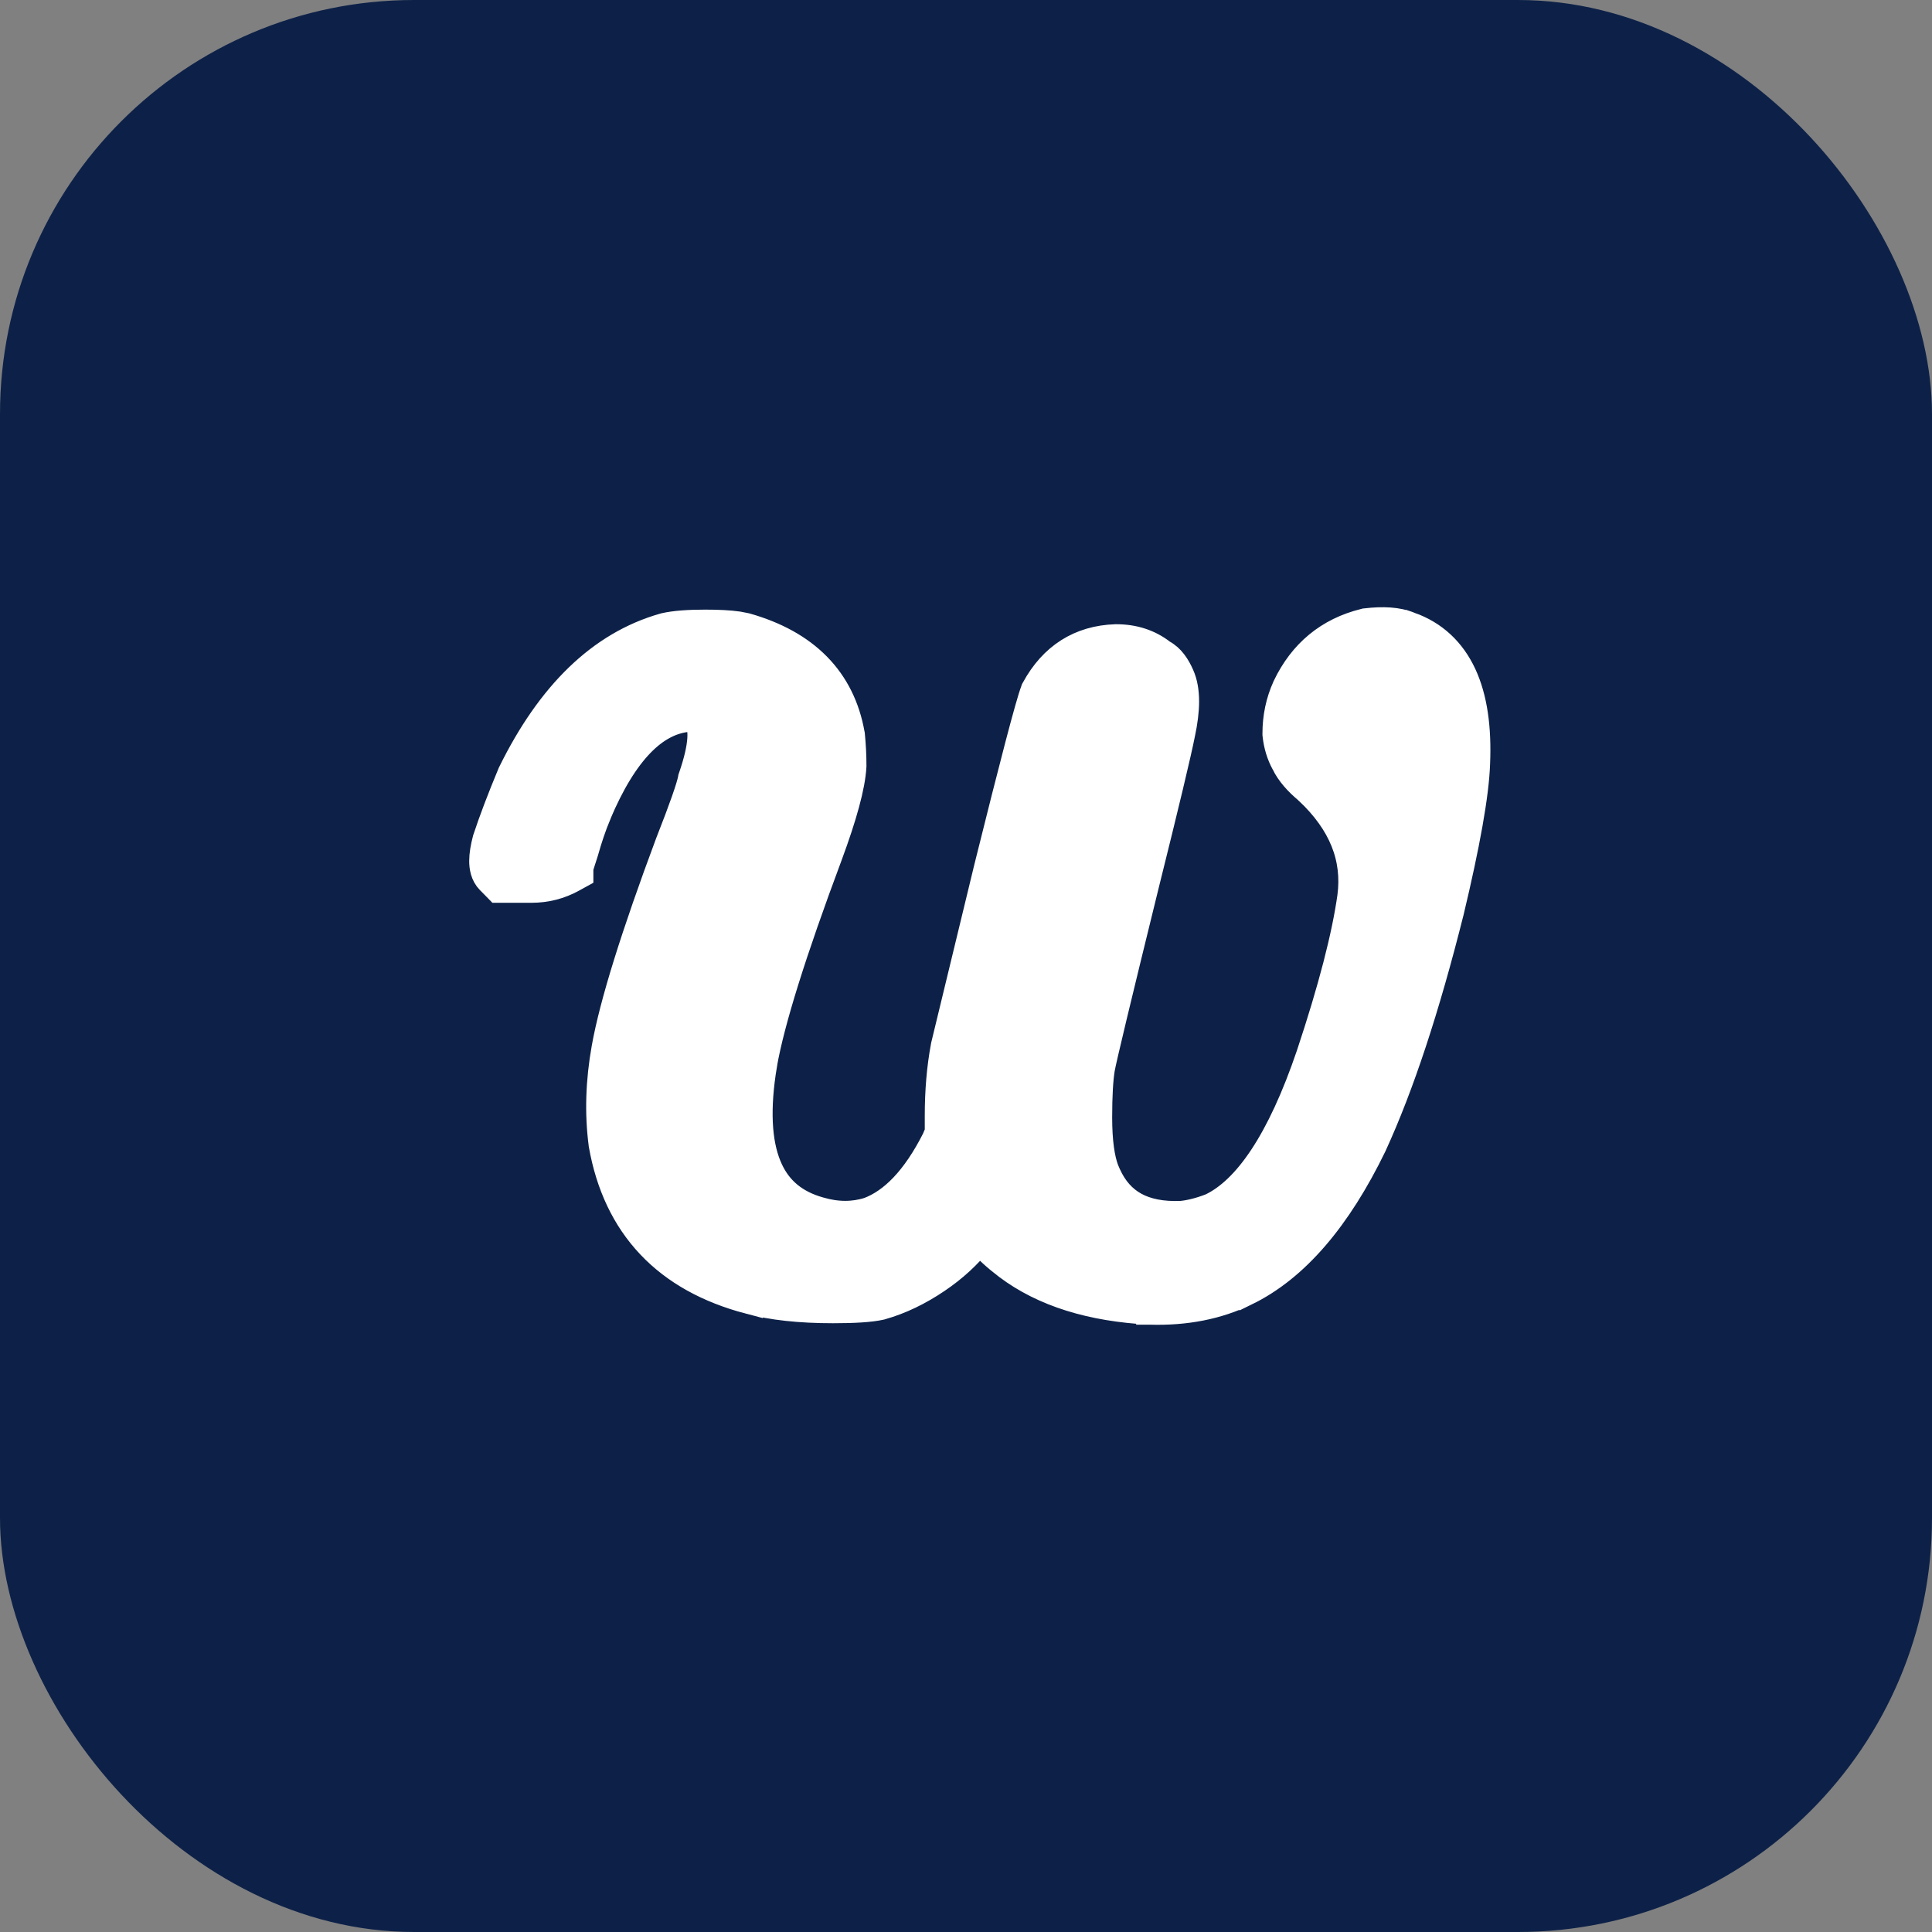
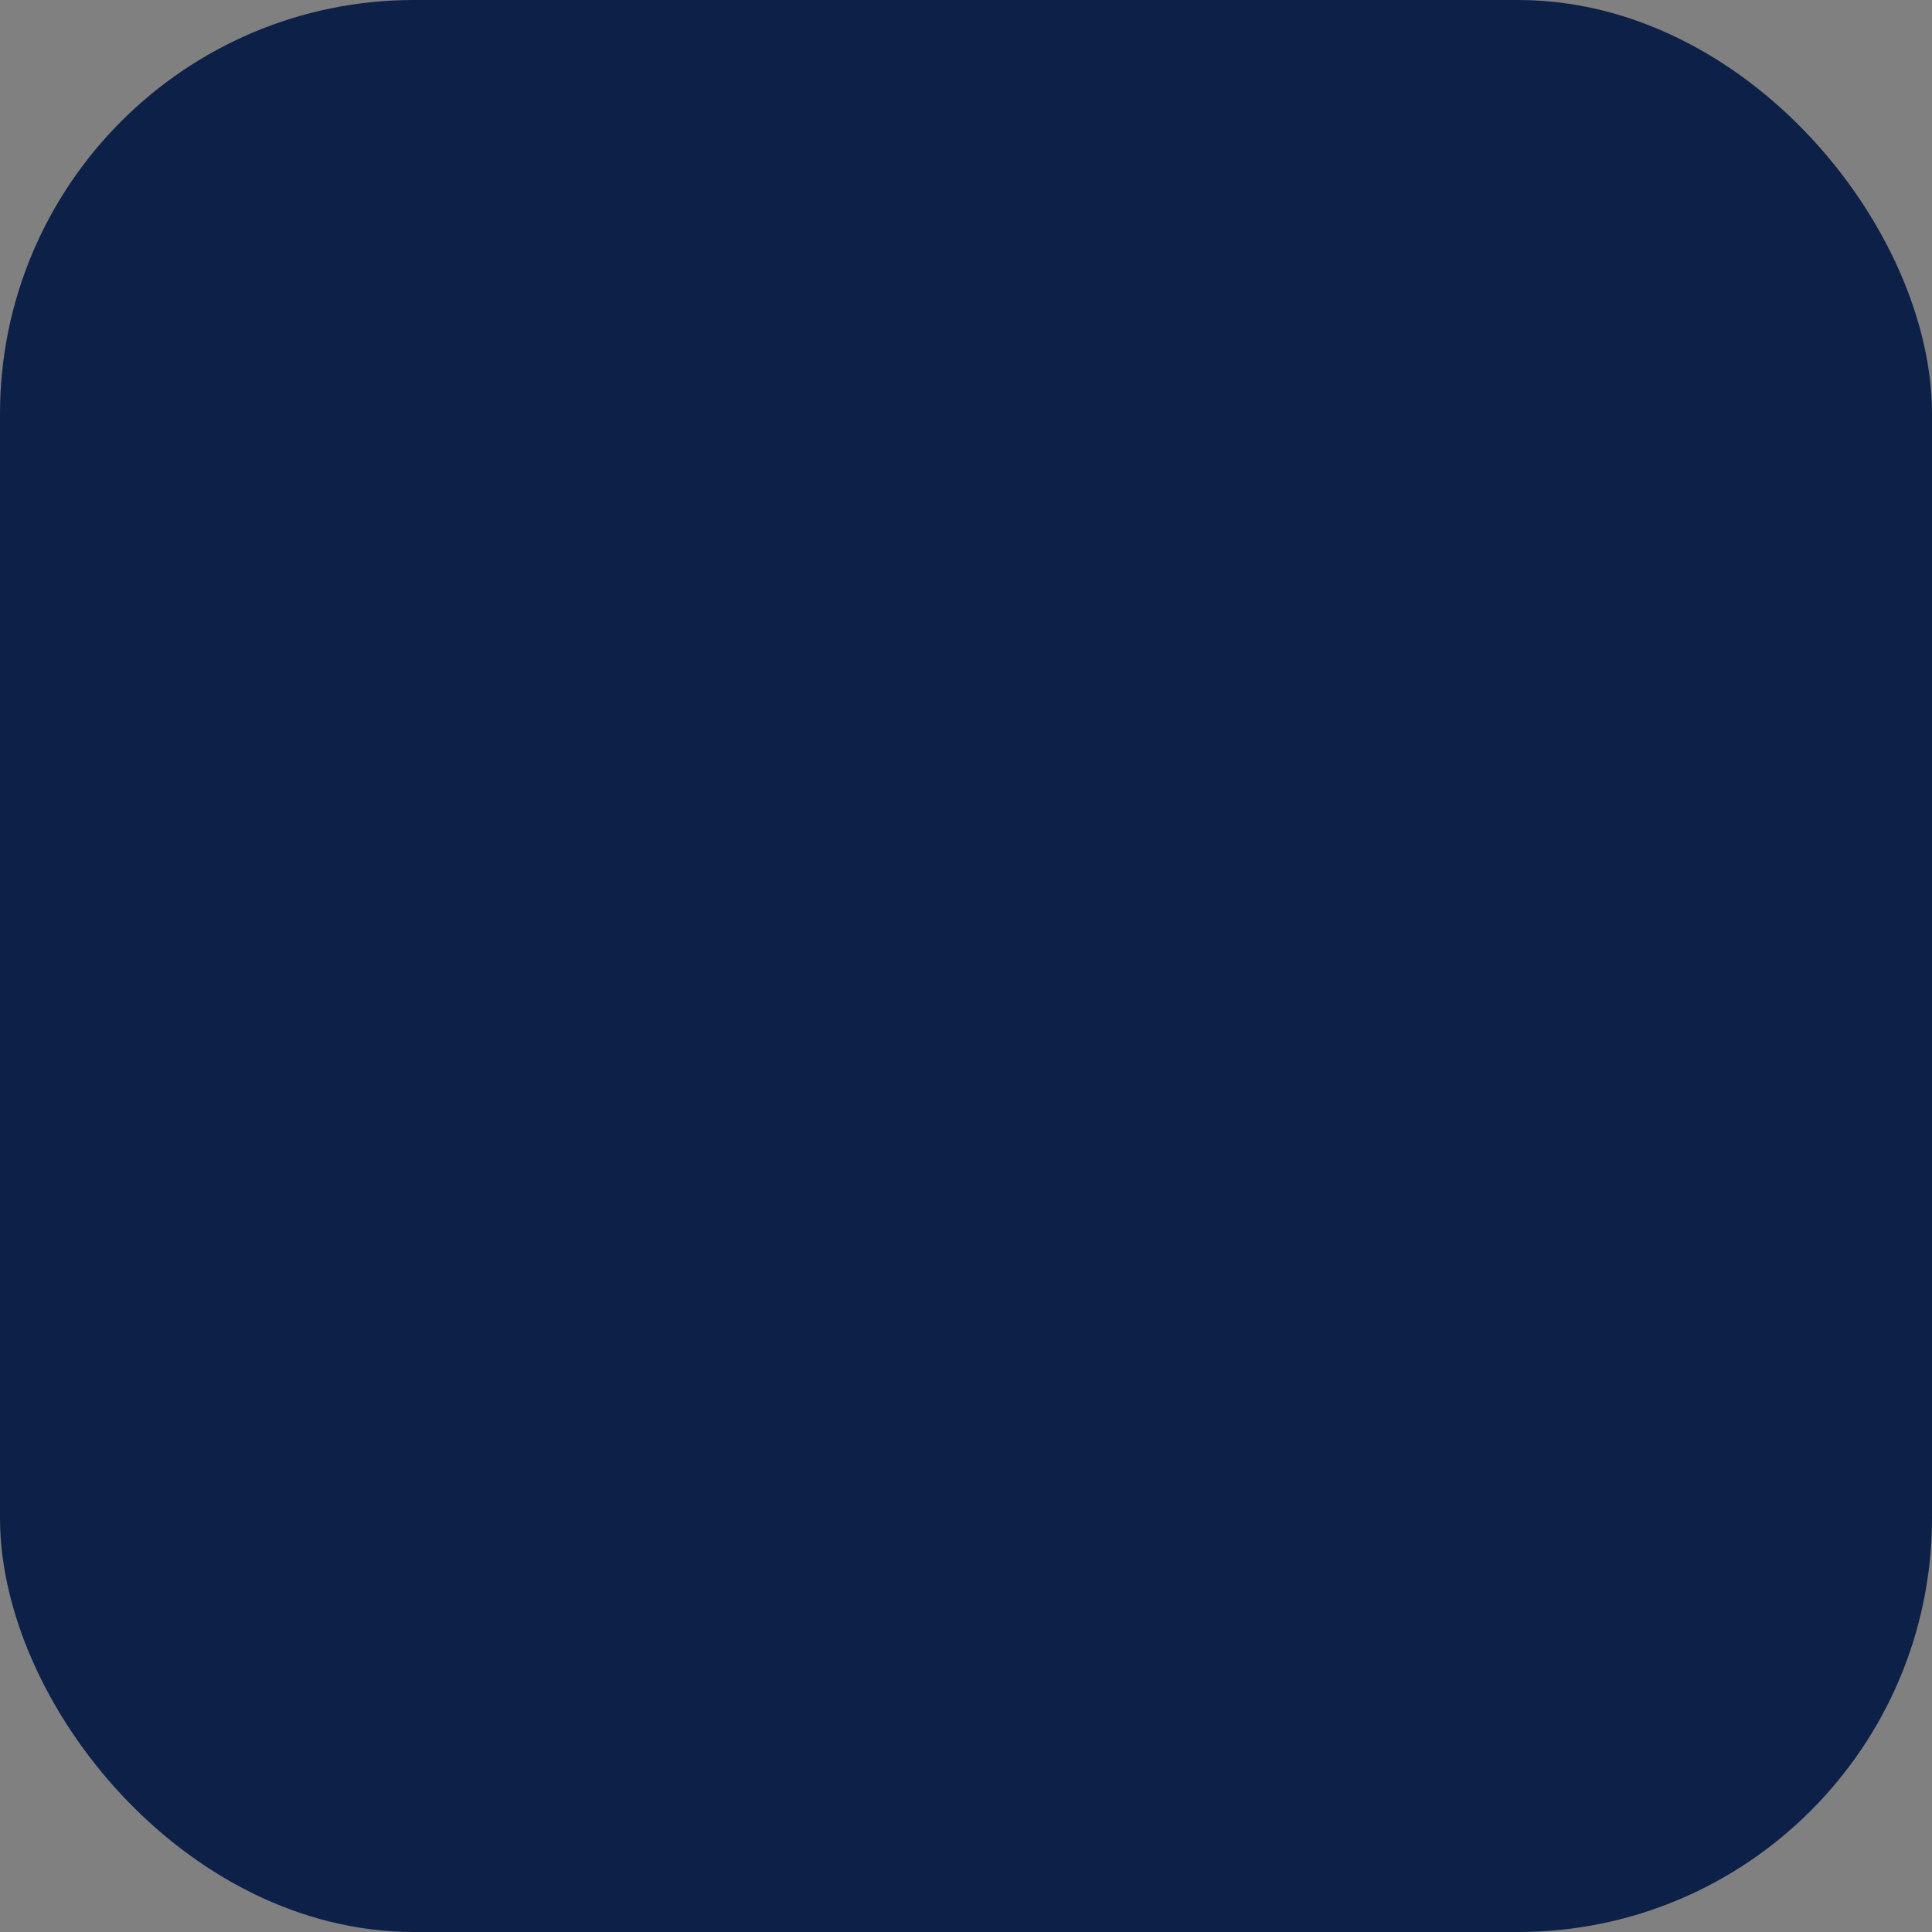
<svg xmlns="http://www.w3.org/2000/svg" width="70" height="70" viewBox="0 0 70 70" fill="none">
  <rect x="0" y="0" width="70" height="70" fill="#808080" stroke="none" />
  <rect width="70" height="70" rx="15" fill="#0D2148" />
-   <path d="M49.494 22.539C50.098 22.467 50.643 22.489 51.073 22.671L51.074 22.67C51.953 22.981 52.6 23.586 53.001 24.451C53.394 25.3 53.543 26.381 53.489 27.658C53.452 28.772 53.128 30.578 52.539 33.043L52.537 33.048C51.665 36.52 50.737 39.338 49.747 41.492L49.743 41.502C48.47 44.125 46.946 45.931 45.138 46.812L45.137 46.81C44.116 47.309 42.959 47.533 41.677 47.496H41.665V47.495C39.551 47.386 37.813 46.856 36.495 45.861L36.493 45.86C36.087 45.551 35.75 45.243 35.495 44.937C35.068 45.473 34.554 45.946 33.953 46.352C33.291 46.801 32.617 47.125 31.934 47.318L31.921 47.322L31.908 47.325C31.536 47.409 30.948 47.443 30.184 47.443C28.981 47.443 27.962 47.335 27.141 47.108V47.109C25.664 46.72 24.46 46.058 23.56 45.105C22.658 44.15 22.086 42.932 21.829 41.477L21.827 41.466L21.826 41.454C21.68 40.34 21.717 39.177 21.934 37.969C22.22 36.369 22.998 33.882 24.248 30.53L24.252 30.521C24.743 29.274 25.001 28.527 25.06 28.229L25.066 28.193L25.077 28.16C25.277 27.584 25.38 27.124 25.402 26.773C25.425 26.416 25.362 26.222 25.293 26.12L25.288 26.113C25.286 26.11 25.274 26.09 25.216 26.067C25.154 26.044 25.053 26.023 24.895 26.021C23.74 26.147 22.622 27.176 21.638 29.519L21.639 29.52C21.473 29.923 21.323 30.363 21.189 30.84L21.186 30.851L21.183 30.86C21.114 31.071 21.063 31.23 21.03 31.339C21.016 31.387 21.006 31.422 20.999 31.446V31.688L20.741 31.83C20.283 32.084 19.783 32.21 19.25 32.21H18.051L17.904 32.06L17.748 31.902C17.54 31.692 17.5 31.408 17.5 31.194C17.5 30.966 17.546 30.702 17.62 30.419L17.624 30.404L17.629 30.391C17.843 29.739 18.143 28.95 18.527 28.026L18.534 28.012L18.541 27.998C19.932 25.172 21.759 23.364 24.06 22.713L24.073 22.709L24.086 22.706C24.453 22.623 24.948 22.588 25.55 22.588C26.022 22.588 26.424 22.607 26.74 22.653L27.026 22.709L27.034 22.711L27.041 22.713C28.092 23.013 28.956 23.481 29.604 24.139C30.254 24.799 30.66 25.627 30.832 26.598L30.836 26.617L30.838 26.636C30.874 27.005 30.893 27.374 30.893 27.743V27.757L30.892 27.77C30.852 28.488 30.549 29.573 30.028 30.983L30.027 30.986C28.71 34.508 27.926 37.024 27.656 38.562L27.657 38.562C27.387 40.177 27.46 41.389 27.81 42.245C28.125 43.02 28.681 43.54 29.521 43.817L29.693 43.87L29.698 43.871C30.338 44.057 30.928 44.053 31.481 43.877C32.348 43.549 33.166 42.729 33.897 41.283L34.006 41.023V40.438C34.006 39.53 34.077 38.688 34.223 37.912L34.225 37.899L34.227 37.887L35.79 31.434L35.791 31.431C36.26 29.543 36.634 28.069 36.912 27.008C37.187 25.962 37.376 25.288 37.475 25.027L37.486 24.995L37.503 24.965C38.138 23.795 39.128 23.158 40.426 23.117H40.441C41.076 23.117 41.642 23.296 42.114 23.669C42.429 23.832 42.632 24.152 42.772 24.471C43.013 25.01 42.982 25.741 42.806 26.569C42.664 27.29 42.227 29.119 41.499 32.04C40.489 36.145 39.958 38.36 39.893 38.727C39.831 39.11 39.796 39.692 39.796 40.49C39.796 41.366 39.89 41.984 40.041 42.385L40.109 42.544L40.112 42.552L40.116 42.56C40.355 43.09 40.689 43.456 41.111 43.688C41.538 43.923 42.093 44.041 42.804 44.011C43.12 43.98 43.479 43.891 43.884 43.734C45.172 43.119 46.398 41.364 47.466 38.214C48.26 35.829 48.752 33.923 48.954 32.486C49.136 31.088 48.645 29.815 47.389 28.637V28.636C47.021 28.332 46.73 28.006 46.554 27.646V27.645C46.386 27.339 46.284 27 46.244 26.634L46.241 26.606V26.579C46.241 25.983 46.359 25.418 46.599 24.892L46.602 24.883C47.186 23.659 48.138 22.869 49.434 22.55L49.464 22.542L49.494 22.539Z" fill="white" stroke="white" />
</svg>